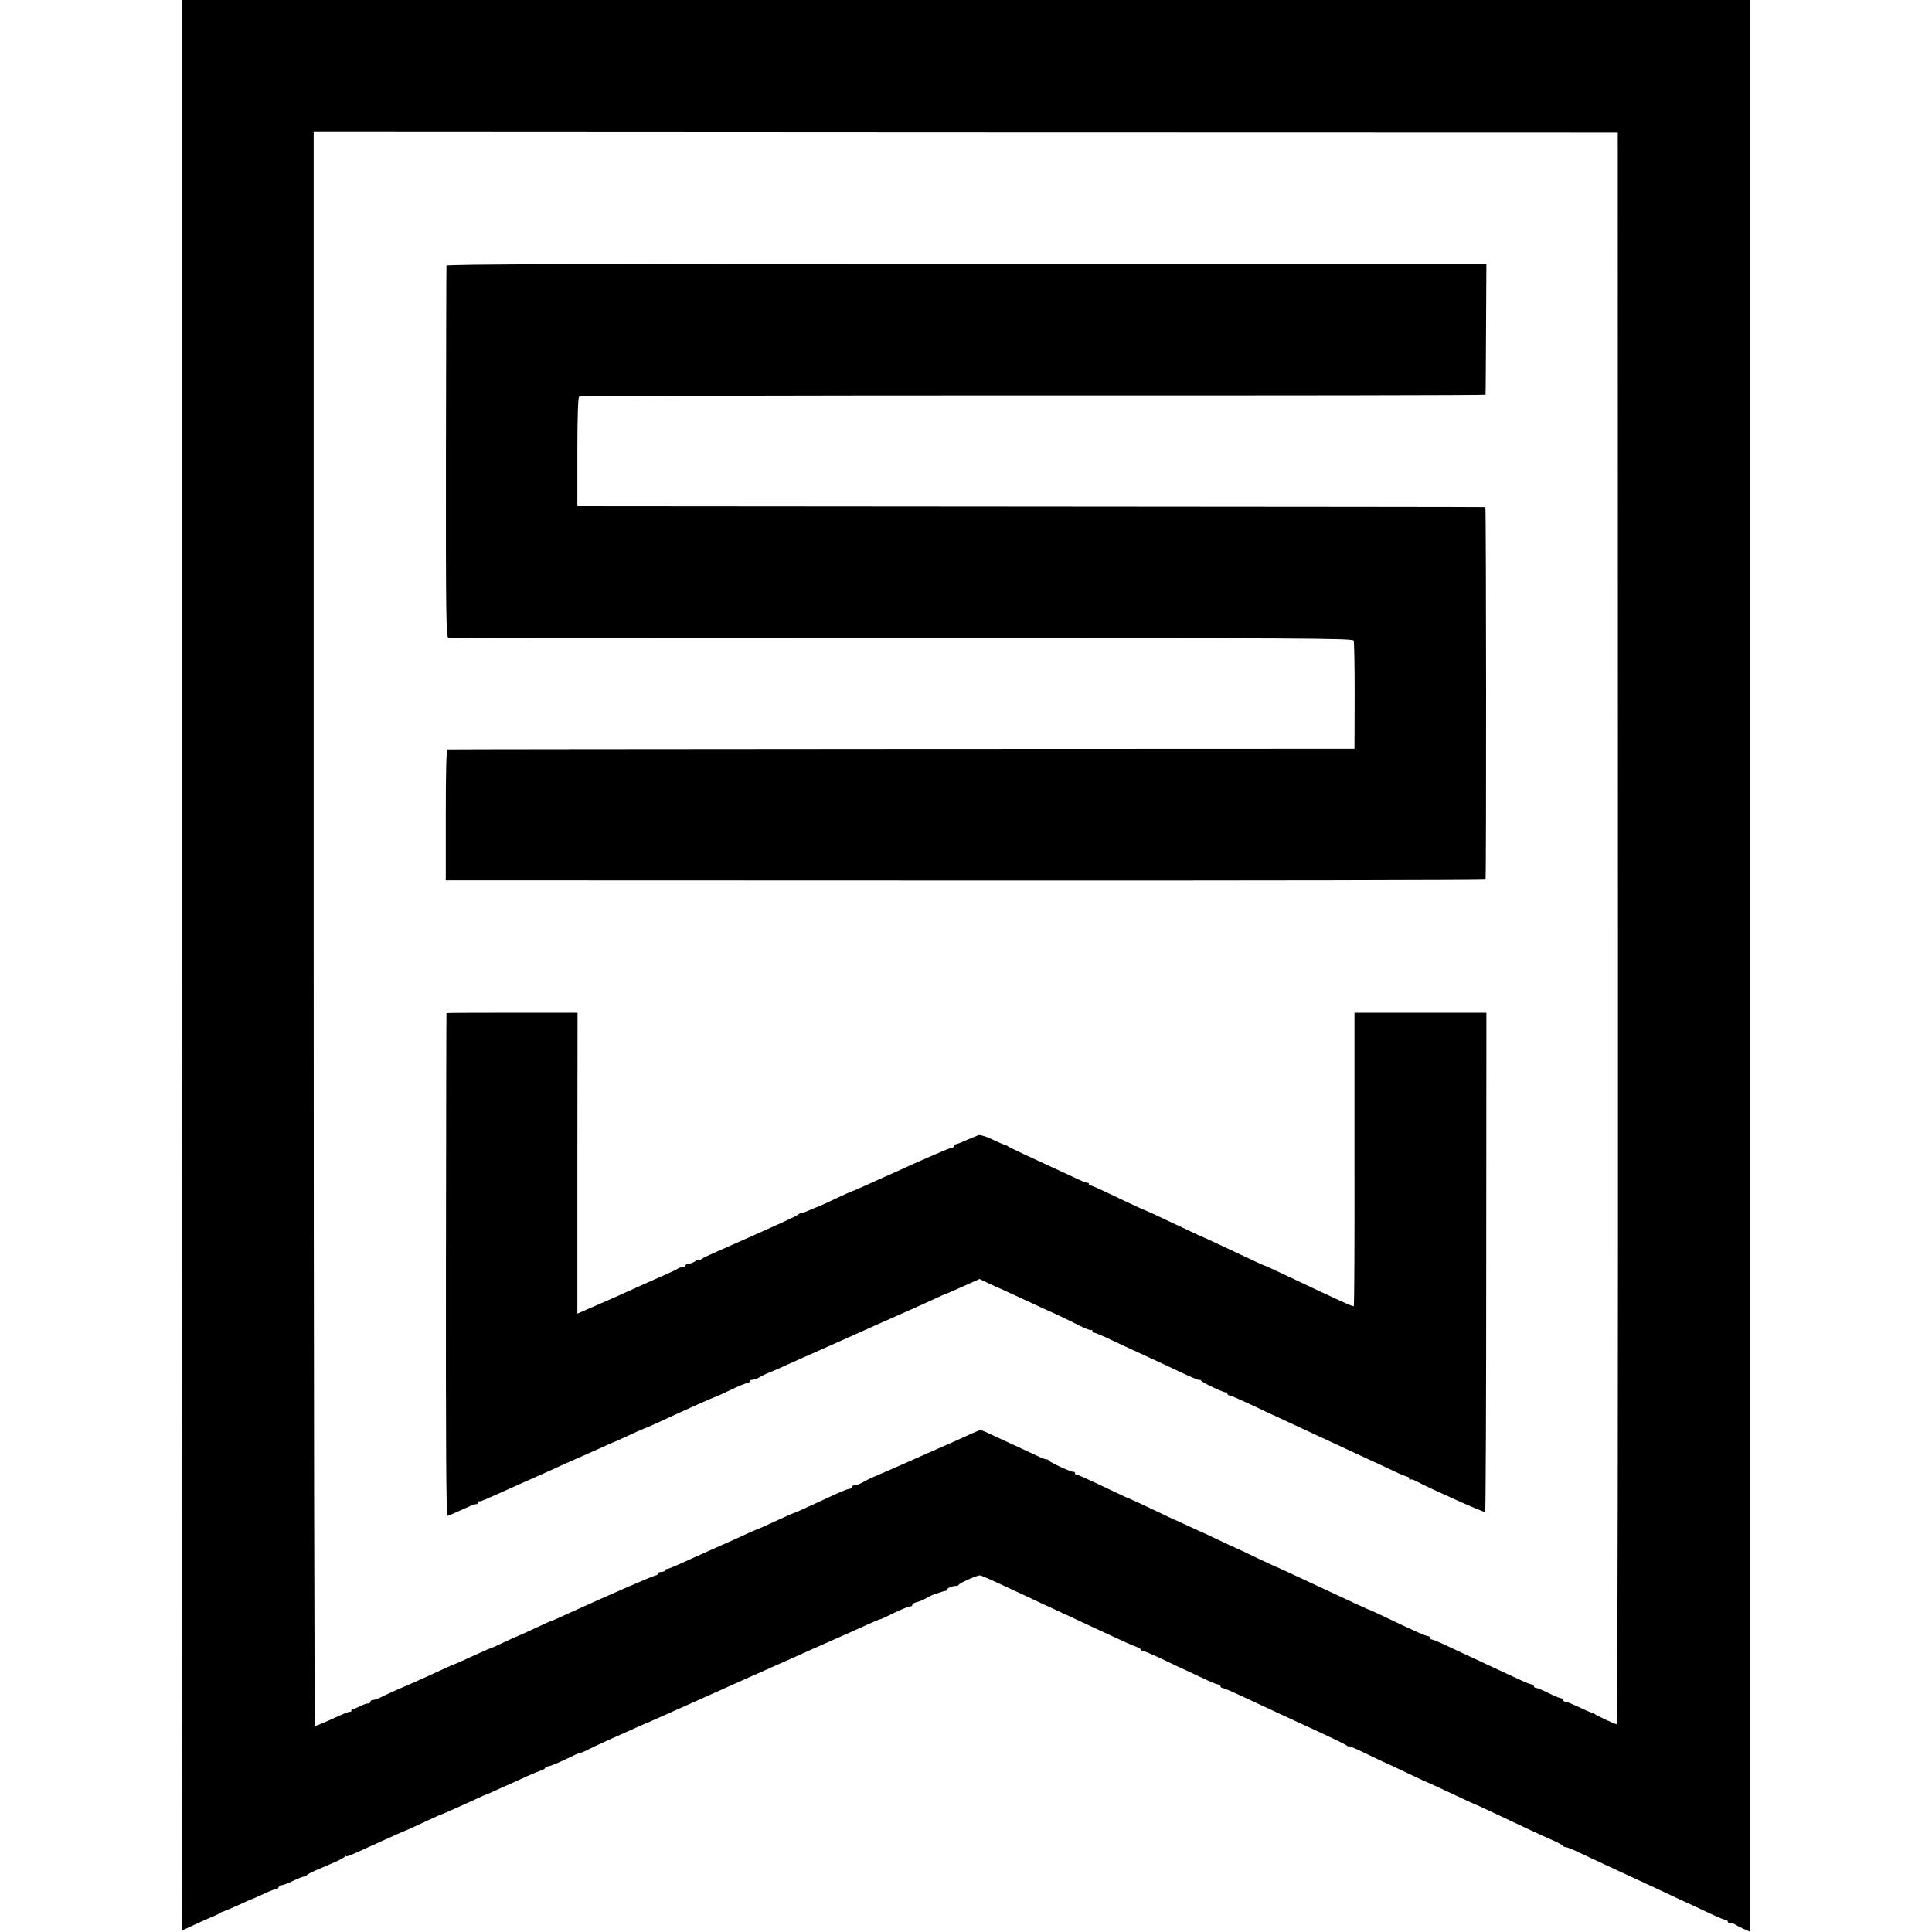
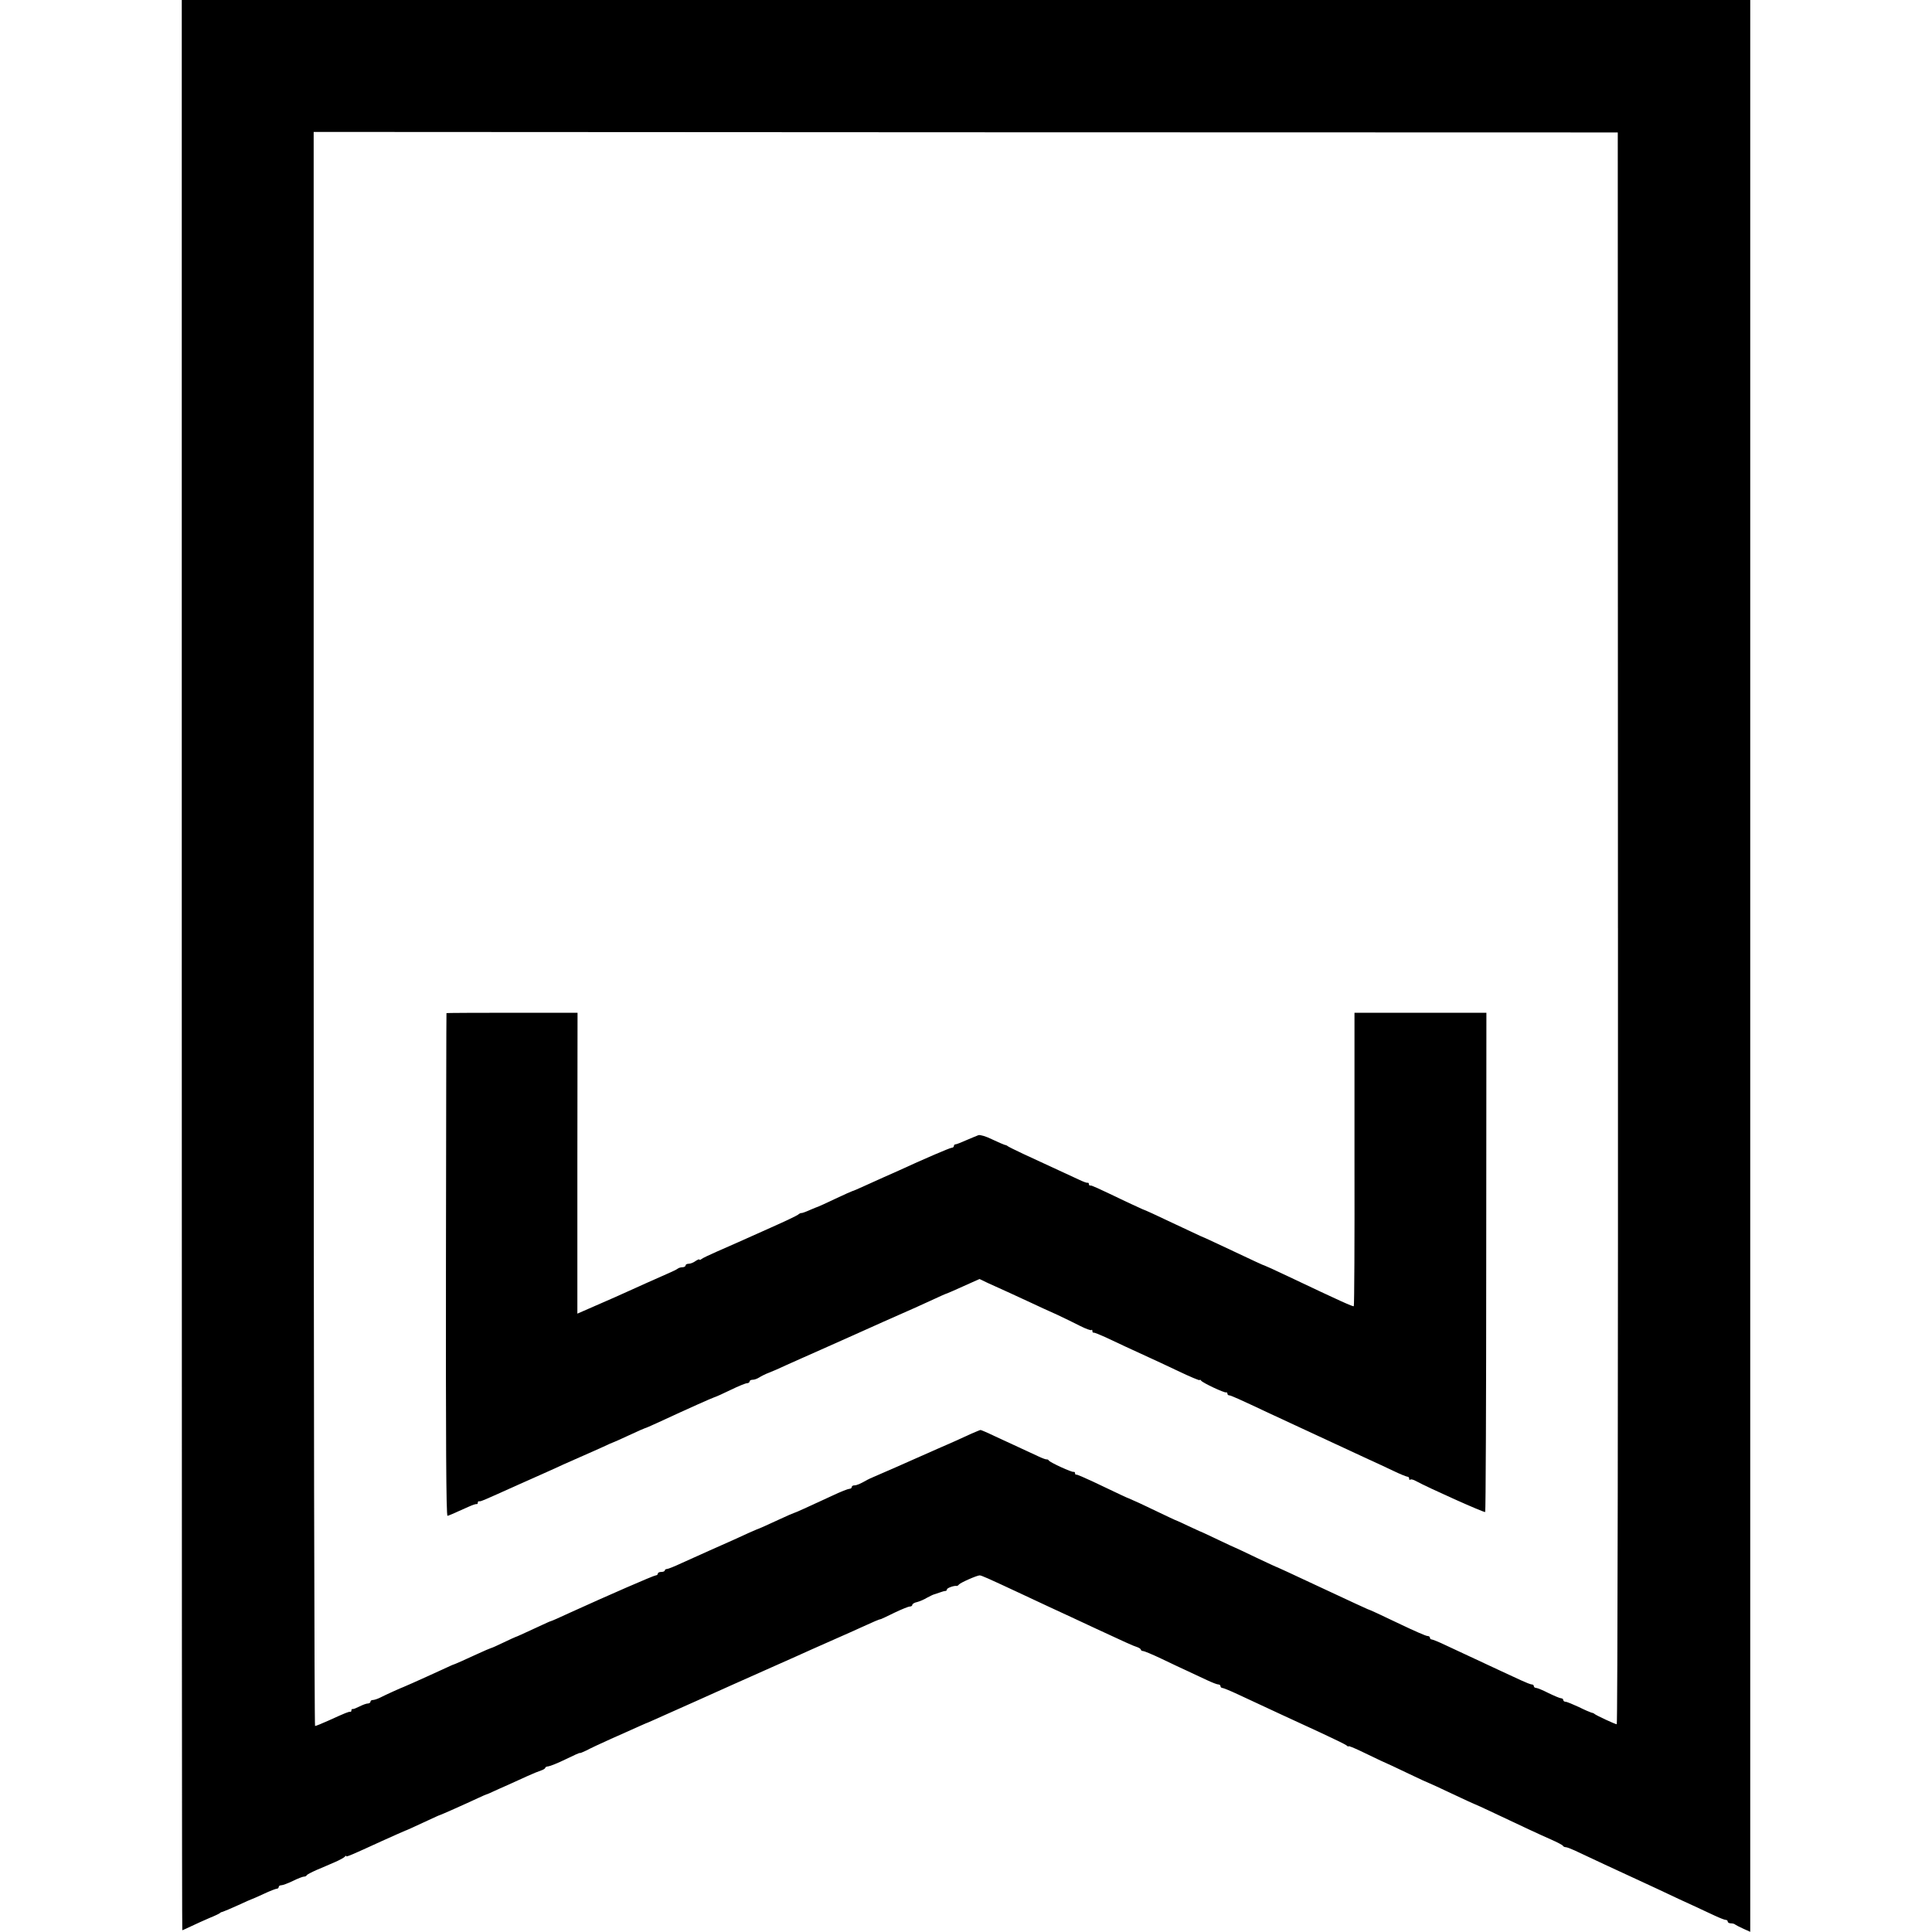
<svg xmlns="http://www.w3.org/2000/svg" version="1.0" width="1116pt" height="1116pt" viewBox="0 0 1116 1116" preserveAspectRatio="xMidYMid meet">
  <g transform="translate(0,1116) scale(0.1,-0.1)" fill="#000000" stroke="none">
    <path d="M1050 5585 c0 -3066 1 -5575 3 -5575 2 0 25 11 53 24 27 13 74 34 104 47 30 12 57 25 60 28 3 4 11 7 17 8 7 2 47 19 89 38 41 19 77 35 79 35 2 0 33 14 68 30 36 17 70 30 76 30 6 0 11 5 11 10 0 6 7 10 15 10 8 0 38 11 67 25 28 14 57 25 64 25 7 0 14 3 16 8 2 4 27 17 56 30 28 12 76 32 105 45 28 12 55 27 59 32 4 6 8 7 8 3 0 -6 33 8 205 87 64 29 130 58 135 60 5 1 36 15 135 61 33 15 62 29 65 29 10 3 143 62 220 98 25 12 47 21 50 22 3 0 21 8 40 17 19 9 58 26 85 38 28 13 77 35 110 50 33 15 70 30 83 34 12 4 22 11 22 15 0 4 8 7 18 8 10 1 55 19 100 41 45 22 82 39 82 36 0 -2 17 5 38 15 20 11 84 41 142 67 58 25 125 56 150 67 25 11 47 21 50 22 3 1 21 8 40 17 93 41 430 192 465 208 22 10 121 54 220 98 99 44 205 91 235 105 30 13 93 41 140 62 47 20 114 51 150 67 63 29 100 45 110 46 3 1 38 17 78 37 40 19 79 35 87 35 8 0 15 4 15 10 0 5 12 13 28 16 15 4 41 15 57 25 17 9 35 18 40 19 6 2 20 6 33 11 13 5 28 9 33 9 5 0 9 4 9 9 0 8 41 23 56 20 4 0 10 3 13 8 7 10 104 53 120 53 10 0 42 -14 241 -107 124 -58 194 -91 290 -135 47 -22 108 -50 135 -63 168 -78 222 -103 243 -109 12 -4 22 -11 22 -15 0 -4 6 -8 13 -8 6 0 55 -20 107 -45 52 -25 122 -58 155 -73 33 -15 82 -38 109 -51 28 -13 56 -24 63 -24 7 0 13 -4 13 -10 0 -5 5 -10 10 -10 6 0 45 -16 88 -36 223 -104 305 -142 477 -221 77 -36 146 -69 153 -75 6 -6 12 -8 12 -5 0 3 30 -9 68 -27 37 -18 90 -43 117 -56 28 -12 101 -46 163 -76 62 -30 115 -54 117 -54 2 0 60 -27 130 -60 70 -33 128 -60 130 -60 2 0 57 -25 122 -56 165 -78 248 -117 323 -150 36 -16 67 -32 68 -36 2 -4 9 -8 16 -8 7 0 30 -9 52 -19 44 -21 290 -136 404 -188 41 -19 102 -47 135 -63 33 -16 96 -45 140 -65 44 -20 103 -48 131 -61 28 -13 56 -24 62 -24 7 0 12 -4 12 -10 0 -5 8 -10 18 -10 10 0 22 -3 25 -7 4 -3 25 -14 47 -24 l40 -18 0 5579 0 5580 -4530 0 -4530 0 0 -5575z m8296 213 c1 -2628 -2 -4598 -7 -4598 -9 0 -121 52 -129 60 -3 3 -10 6 -17 7 -7 2 -40 16 -74 33 -35 16 -68 30 -76 30 -7 0 -13 5 -13 10 0 6 -6 10 -12 10 -7 0 -40 14 -73 30 -33 17 -65 30 -72 30 -7 0 -13 5 -13 10 0 6 -5 10 -12 10 -6 0 -34 11 -62 24 -28 13 -82 38 -121 56 -67 31 -153 71 -313 146 -39 19 -77 34 -82 34 -6 0 -10 5 -10 10 0 6 -7 10 -15 10 -8 0 -77 30 -152 66 -126 60 -179 85 -193 89 -6 2 -75 34 -330 153 -102 48 -187 87 -190 88 -3 0 -58 26 -124 57 -65 31 -119 57 -121 57 -1 0 -47 21 -101 47 -55 26 -101 48 -104 48 -3 1 -32 15 -65 30 -33 16 -62 29 -65 30 -5 1 -45 20 -215 101 -33 15 -62 28 -65 29 -5 1 -50 22 -205 96 -49 23 -93 42 -97 41 -5 -1 -8 2 -8 8 0 6 -4 9 -8 8 -10 -4 -135 54 -143 65 -3 5 -9 8 -13 7 -4 -1 -26 7 -49 18 -23 11 -73 34 -112 52 -38 18 -103 48 -143 66 -39 19 -75 34 -78 34 -3 0 -26 -10 -52 -21 -80 -37 -137 -62 -142 -64 -3 -1 -27 -12 -55 -24 -150 -67 -362 -160 -375 -165 -8 -3 -22 -10 -30 -14 -40 -23 -61 -32 -75 -32 -8 0 -15 -4 -15 -10 0 -5 -6 -10 -14 -10 -7 0 -51 -17 -97 -39 -144 -67 -220 -101 -224 -101 -2 0 -39 -16 -82 -36 -71 -33 -120 -55 -133 -59 -5 -2 -63 -27 -140 -63 -25 -11 -85 -38 -135 -60 -49 -22 -121 -54 -160 -72 -38 -18 -76 -33 -82 -33 -7 0 -13 -4 -13 -9 0 -4 -9 -8 -20 -8 -11 0 -20 -4 -20 -10 0 -5 -6 -10 -12 -10 -11 0 -277 -116 -488 -212 -69 -32 -114 -52 -120 -53 -3 0 -32 -14 -65 -29 -104 -48 -130 -60 -135 -61 -3 -1 -35 -15 -72 -33 -37 -18 -69 -32 -72 -32 -2 0 -40 -16 -83 -36 -76 -35 -123 -56 -133 -59 -3 0 -32 -14 -65 -29 -33 -15 -74 -34 -90 -41 -17 -8 -53 -24 -80 -36 -28 -12 -52 -23 -55 -24 -10 -3 -105 -46 -134 -61 -16 -8 -35 -14 -43 -14 -7 0 -13 -4 -13 -10 0 -5 -7 -10 -15 -10 -9 0 -30 -8 -48 -17 -18 -9 -35 -16 -39 -15 -5 1 -8 -2 -8 -8 0 -6 -3 -9 -7 -8 -9 1 -25 -5 -126 -51 -38 -17 -72 -31 -77 -31 -4 0 -8 2072 -8 4604 l0 4604 3767 -2 3766 -1 1 -4597z" />
-     <path d="M2579 9626 c-1 -6 -2 -491 -3 -1079 -1 -941 1 -1068 14 -1071 8 -2 1187 -3 2618 -2 2306 1 2605 -1 2611 -14 4 -8 6 -152 6 -320 l-1 -305 -2615 -1 c-1438 -1 -2619 -2 -2624 -3 -7 -1 -10 -131 -10 -378 l0 -378 3003 -1 c1651 -1 3003 2 3003 5 5 20 4 2151 -1 2152 -3 1 -1184 2 -2625 3 l-2620 2 0 313 c0 197 4 315 10 320 6 4 1186 7 2623 7 1436 -1 2613 1 2613 4 1 3 2 174 3 381 l2 376 -3003 0 c-2181 0 -3003 -3 -3004 -11z" />
    <path d="M2579 5308 c-1 -2 -2 -656 -3 -1454 -1 -1001 1 -1451 9 -1450 9 2 25 9 123 53 20 9 40 16 45 15 4 -1 7 2 7 8 0 6 3 9 8 8 8 -2 18 2 222 94 25 11 65 29 90 40 25 11 63 28 85 38 22 10 63 28 90 41 28 12 70 31 95 42 25 11 47 21 50 22 3 1 36 16 74 33 38 18 70 32 72 32 1 0 42 18 89 40 47 22 88 40 90 40 3 0 35 14 72 31 190 88 310 141 327 147 11 3 55 23 98 44 43 21 85 38 93 38 8 0 15 5 15 10 0 6 8 10 18 10 10 0 26 6 37 13 11 7 36 20 55 27 19 7 67 28 105 46 39 17 129 58 200 89 72 32 159 71 195 87 69 31 72 32 165 74 146 64 244 108 295 132 30 14 57 26 60 27 6 1 63 26 140 61 l58 26 48 -23 c92 -41 169 -77 247 -113 42 -20 112 -52 155 -71 42 -20 102 -49 133 -65 32 -16 60 -26 63 -23 3 4 6 1 6 -5 0 -7 3 -11 8 -10 4 1 34 -11 67 -26 58 -28 167 -78 252 -117 22 -10 98 -45 167 -78 69 -33 126 -57 126 -53 0 4 4 3 8 -3 9 -13 133 -71 144 -68 4 2 8 -2 8 -7 0 -6 5 -10 10 -10 10 0 56 -21 235 -105 39 -18 102 -47 140 -65 39 -18 102 -47 140 -65 107 -50 215 -100 291 -135 38 -17 102 -47 142 -66 39 -19 77 -34 82 -34 6 0 10 -5 10 -12 0 -6 3 -8 6 -5 4 4 19 0 33 -8 67 -37 395 -184 400 -179 3 3 6 653 6 1445 l1 1439 -381 0 -381 0 0 -846 c1 -465 -1 -847 -4 -849 -6 -3 -69 25 -383 174 -71 34 -131 61 -133 61 -4 0 -43 18 -272 126 -51 24 -95 44 -97 44 -1 0 -65 30 -141 66 -124 59 -179 84 -194 89 -3 1 -41 19 -85 39 -184 88 -210 100 -217 98 -5 -1 -8 3 -8 8 0 5 -3 9 -7 8 -5 -2 -28 7 -53 19 -45 21 -159 74 -320 148 -47 22 -87 42 -90 45 -3 3 -10 6 -17 7 -7 2 -39 16 -73 32 -34 17 -69 27 -78 24 -9 -3 -41 -17 -70 -29 -29 -13 -57 -24 -62 -24 -6 0 -10 -4 -10 -10 0 -5 -6 -10 -13 -10 -10 0 -170 -69 -302 -130 -22 -10 -62 -28 -90 -40 -27 -12 -78 -35 -113 -51 -35 -16 -65 -29 -68 -29 -2 0 -47 -20 -100 -45 -52 -25 -97 -45 -98 -45 -2 0 -23 -9 -47 -19 -24 -11 -47 -19 -50 -18 -3 1 -12 -3 -20 -10 -8 -6 -77 -39 -154 -73 -77 -34 -162 -72 -190 -85 -27 -12 -84 -37 -125 -55 -41 -18 -81 -37 -87 -42 -7 -6 -13 -7 -13 -4 0 4 -10 0 -22 -8 -12 -9 -30 -16 -40 -16 -10 0 -18 -4 -18 -10 0 -5 -8 -10 -18 -10 -10 0 -22 -4 -27 -8 -6 -5 -33 -18 -61 -30 -28 -12 -80 -35 -115 -51 -127 -58 -235 -106 -374 -166 l-30 -13 0 869 1 869 -378 0 c-208 0 -379 -1 -379 -2z" />
  </g>
</svg>